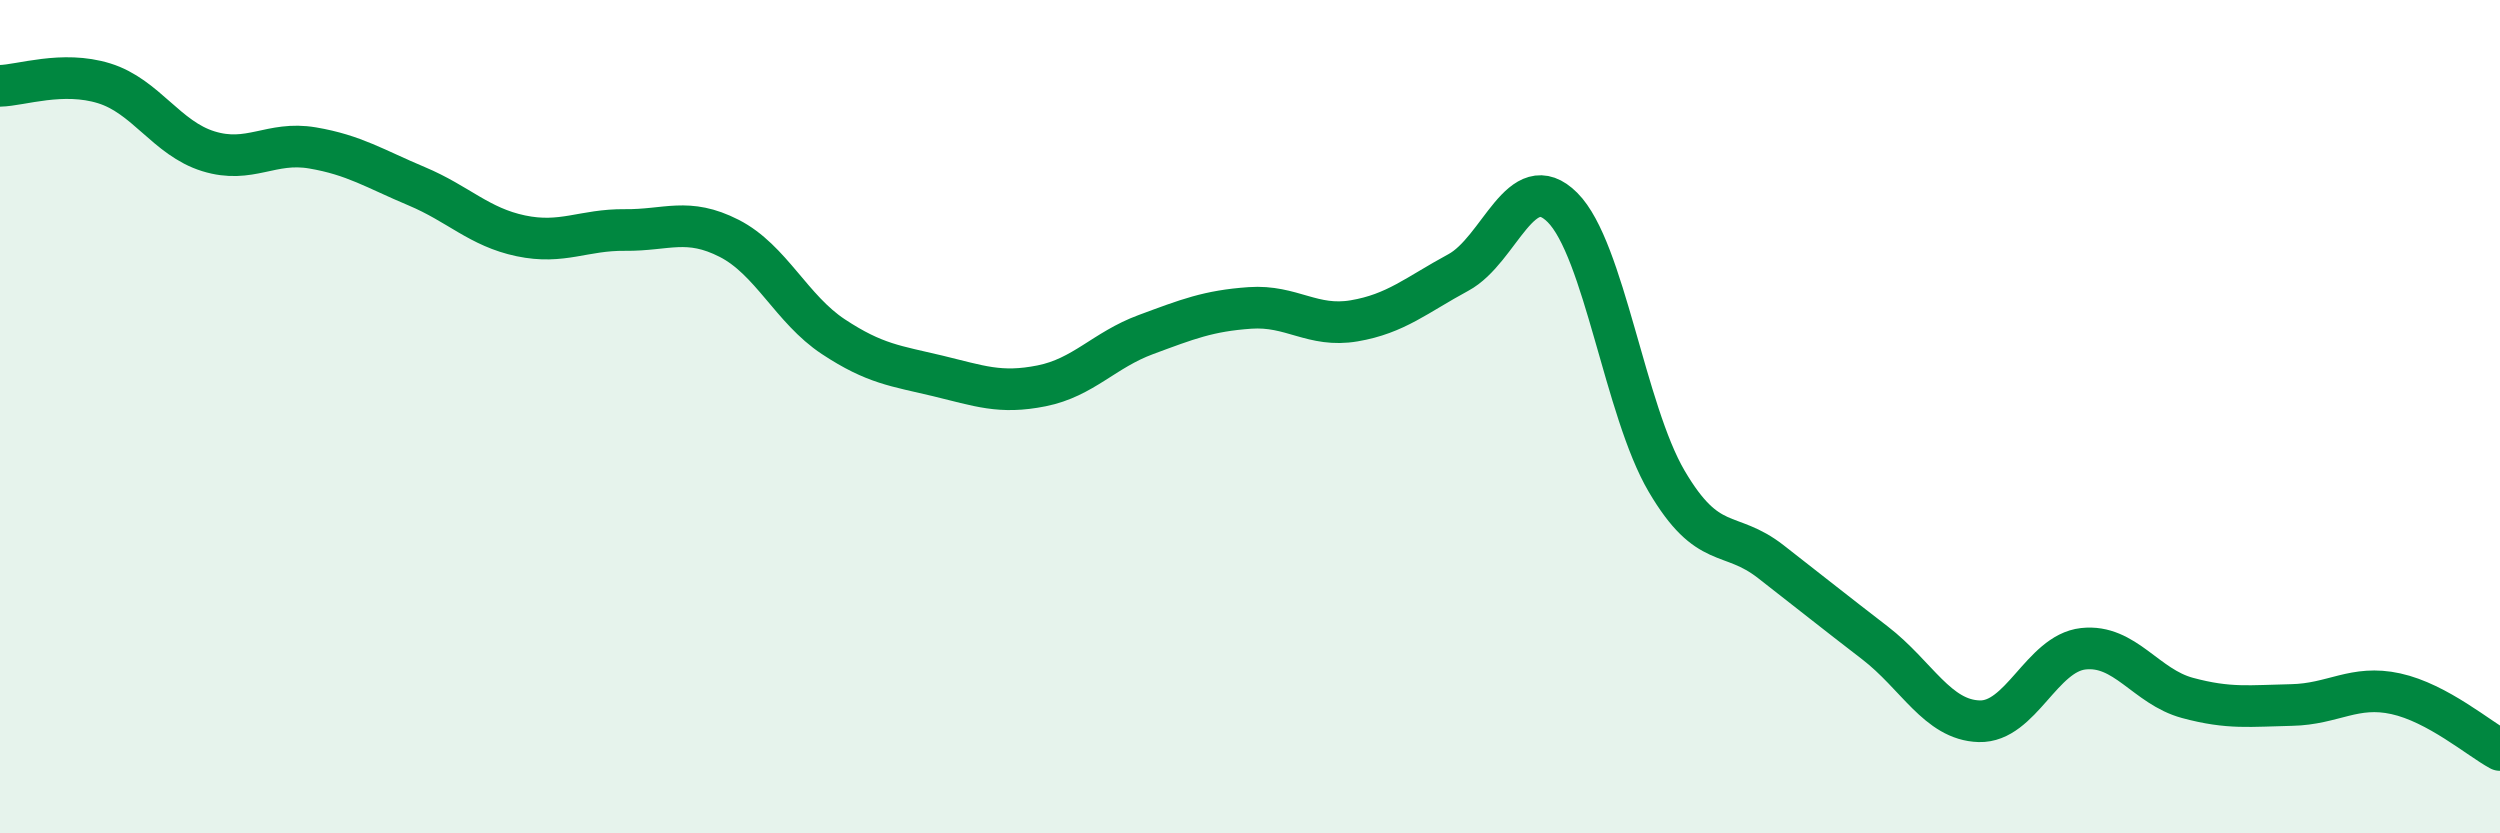
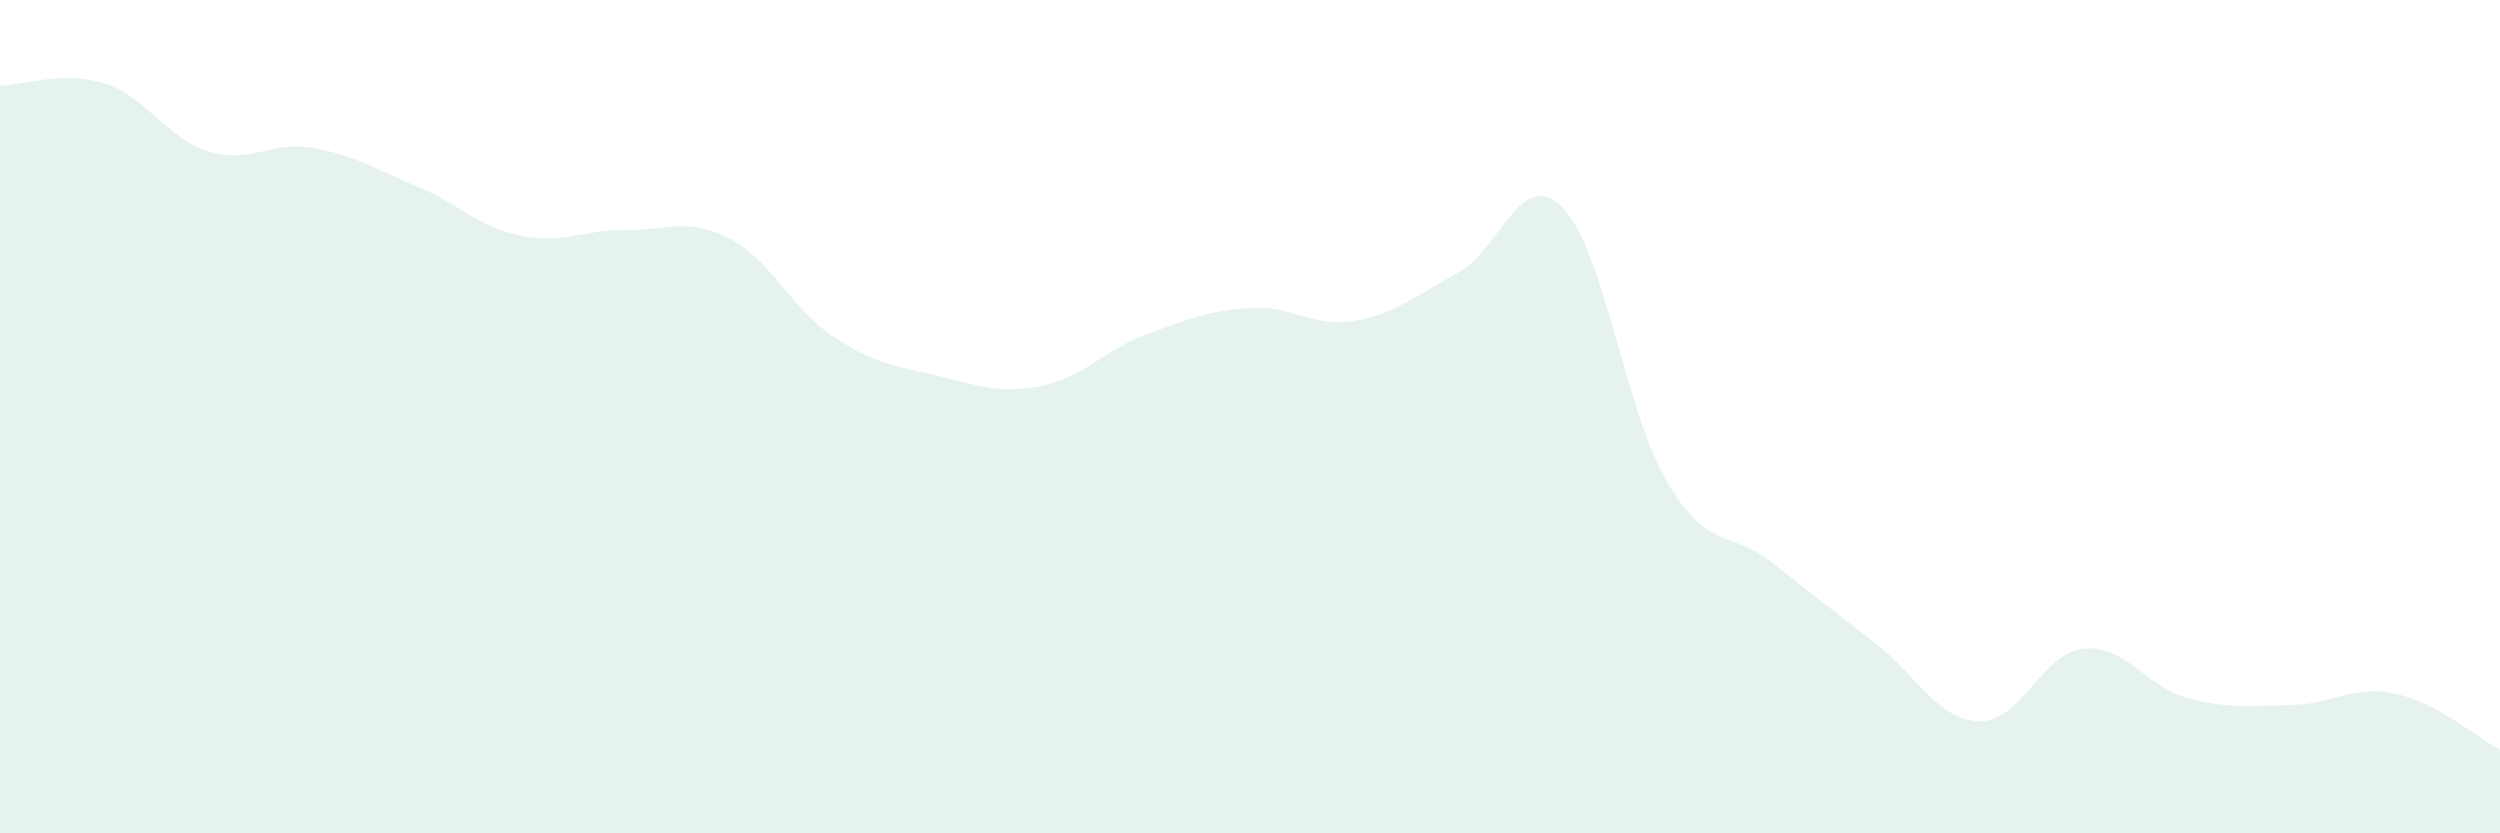
<svg xmlns="http://www.w3.org/2000/svg" width="60" height="20" viewBox="0 0 60 20">
  <path d="M 0,2.06 C 0.5,2.05 1.5,1.69 2.5,2 C 3.5,2.31 4,3.32 5,3.63 C 6,3.94 6.5,3.38 7.5,3.55 C 8.5,3.72 9,4.05 10,4.47 C 11,4.89 11.5,5.45 12.5,5.66 C 13.5,5.87 14,5.51 15,5.52 C 16,5.53 16.5,5.21 17.5,5.72 C 18.5,6.23 19,7.42 20,8.08 C 21,8.74 21.5,8.78 22.5,9.02 C 23.5,9.26 24,9.46 25,9.26 C 26,9.06 26.5,8.4 27.5,8.03 C 28.5,7.66 29,7.46 30,7.39 C 31,7.32 31.5,7.87 32.5,7.7 C 33.5,7.53 34,7.08 35,6.54 C 36,6 36.5,3.98 37.5,4.98 C 38.5,5.98 39,9.85 40,11.55 C 41,13.25 41.5,12.7 42.5,13.48 C 43.5,14.26 44,14.66 45,15.43 C 46,16.2 46.5,17.28 47.5,17.31 C 48.5,17.34 49,15.68 50,15.57 C 51,15.46 51.5,16.48 52.5,16.75 C 53.5,17.02 54,16.94 55,16.92 C 56,16.9 56.5,16.43 57.5,16.65 C 58.5,16.87 59.5,17.73 60,18L60 20L0 20Z" fill="#008740" opacity="0.1" stroke-linecap="round" stroke-linejoin="round" />
-   <path d="M 0,2.06 C 0.5,2.05 1.5,1.69 2.5,2 C 3.5,2.31 4,3.32 5,3.63 C 6,3.94 6.5,3.38 7.5,3.55 C 8.5,3.72 9,4.05 10,4.47 C 11,4.89 11.5,5.45 12.5,5.66 C 13.5,5.87 14,5.51 15,5.52 C 16,5.53 16.5,5.21 17.5,5.72 C 18.5,6.23 19,7.42 20,8.08 C 21,8.74 21.5,8.78 22.5,9.02 C 23.5,9.26 24,9.46 25,9.26 C 26,9.06 26.5,8.4 27.5,8.03 C 28.5,7.66 29,7.46 30,7.39 C 31,7.32 31.5,7.87 32.5,7.7 C 33.5,7.53 34,7.08 35,6.54 C 36,6 36.5,3.98 37.5,4.98 C 38.5,5.98 39,9.85 40,11.55 C 41,13.25 41.5,12.7 42.5,13.48 C 43.5,14.26 44,14.66 45,15.43 C 46,16.2 46.5,17.28 47.5,17.31 C 48.5,17.34 49,15.68 50,15.57 C 51,15.46 51.5,16.48 52.5,16.75 C 53.5,17.02 54,16.94 55,16.92 C 56,16.9 56.5,16.43 57.5,16.65 C 58.5,16.87 59.5,17.73 60,18" stroke="#008740" stroke-width="1" fill="none" stroke-linecap="round" stroke-linejoin="round" />
</svg>